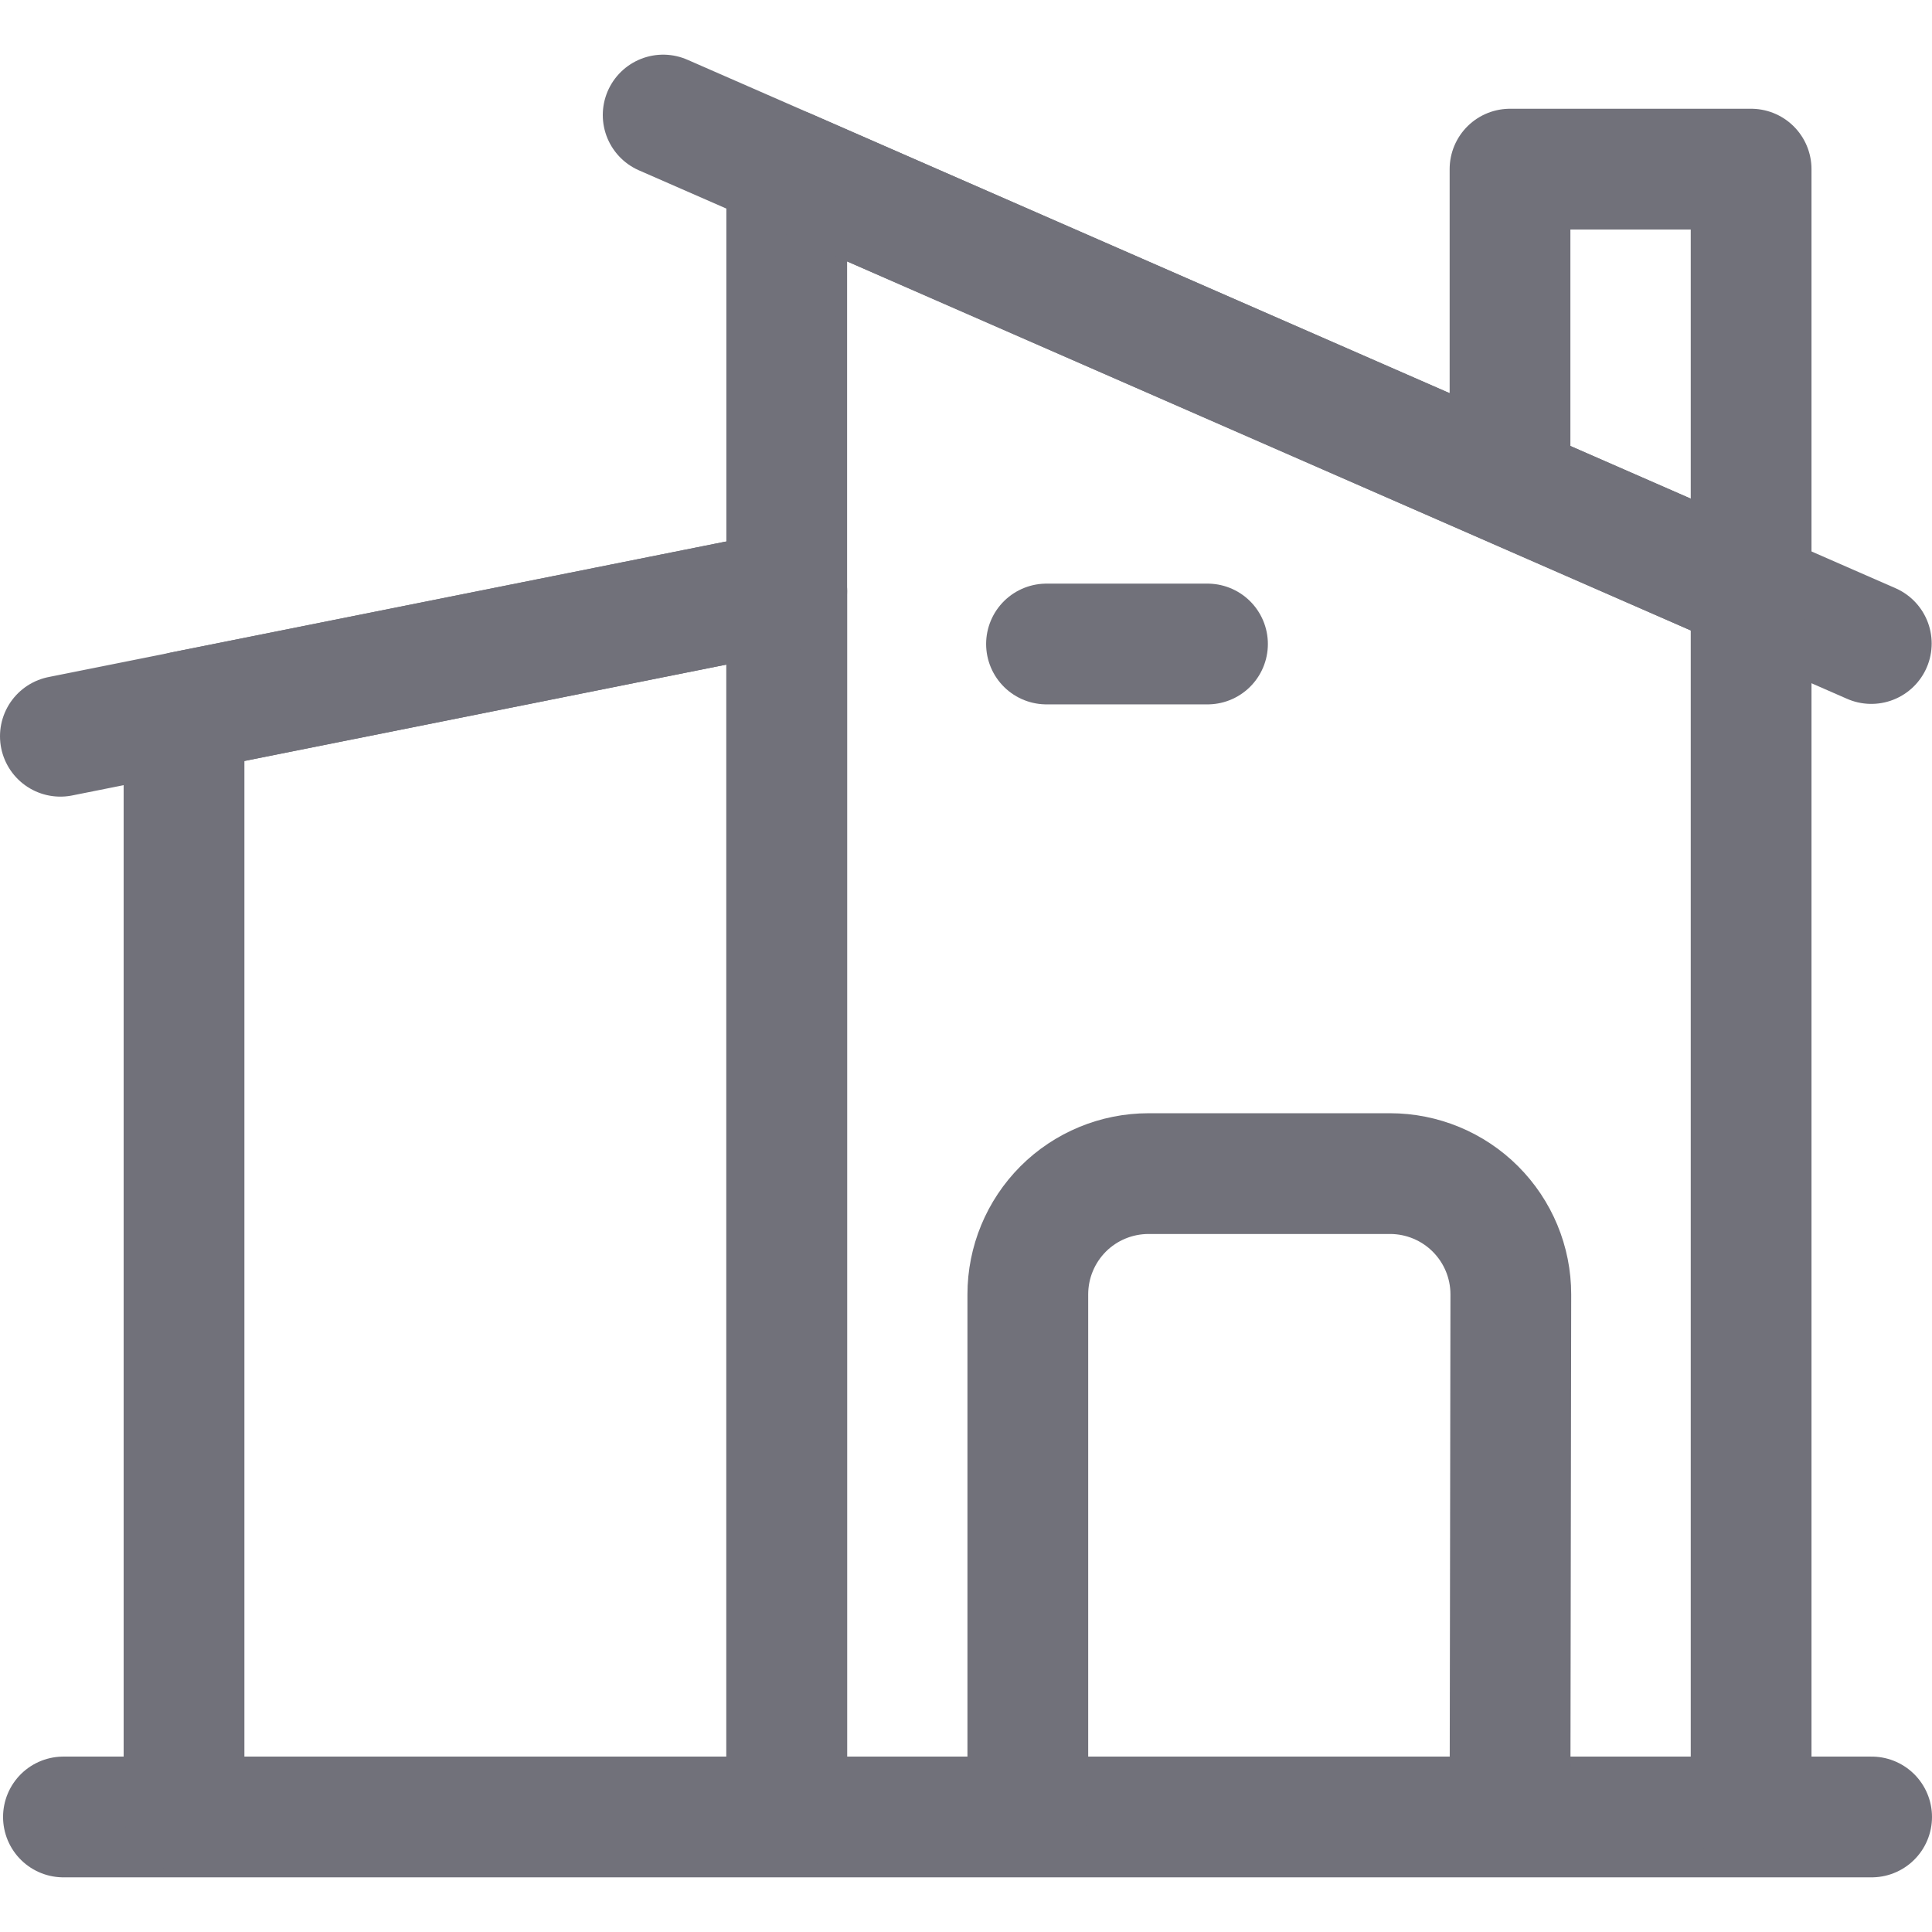
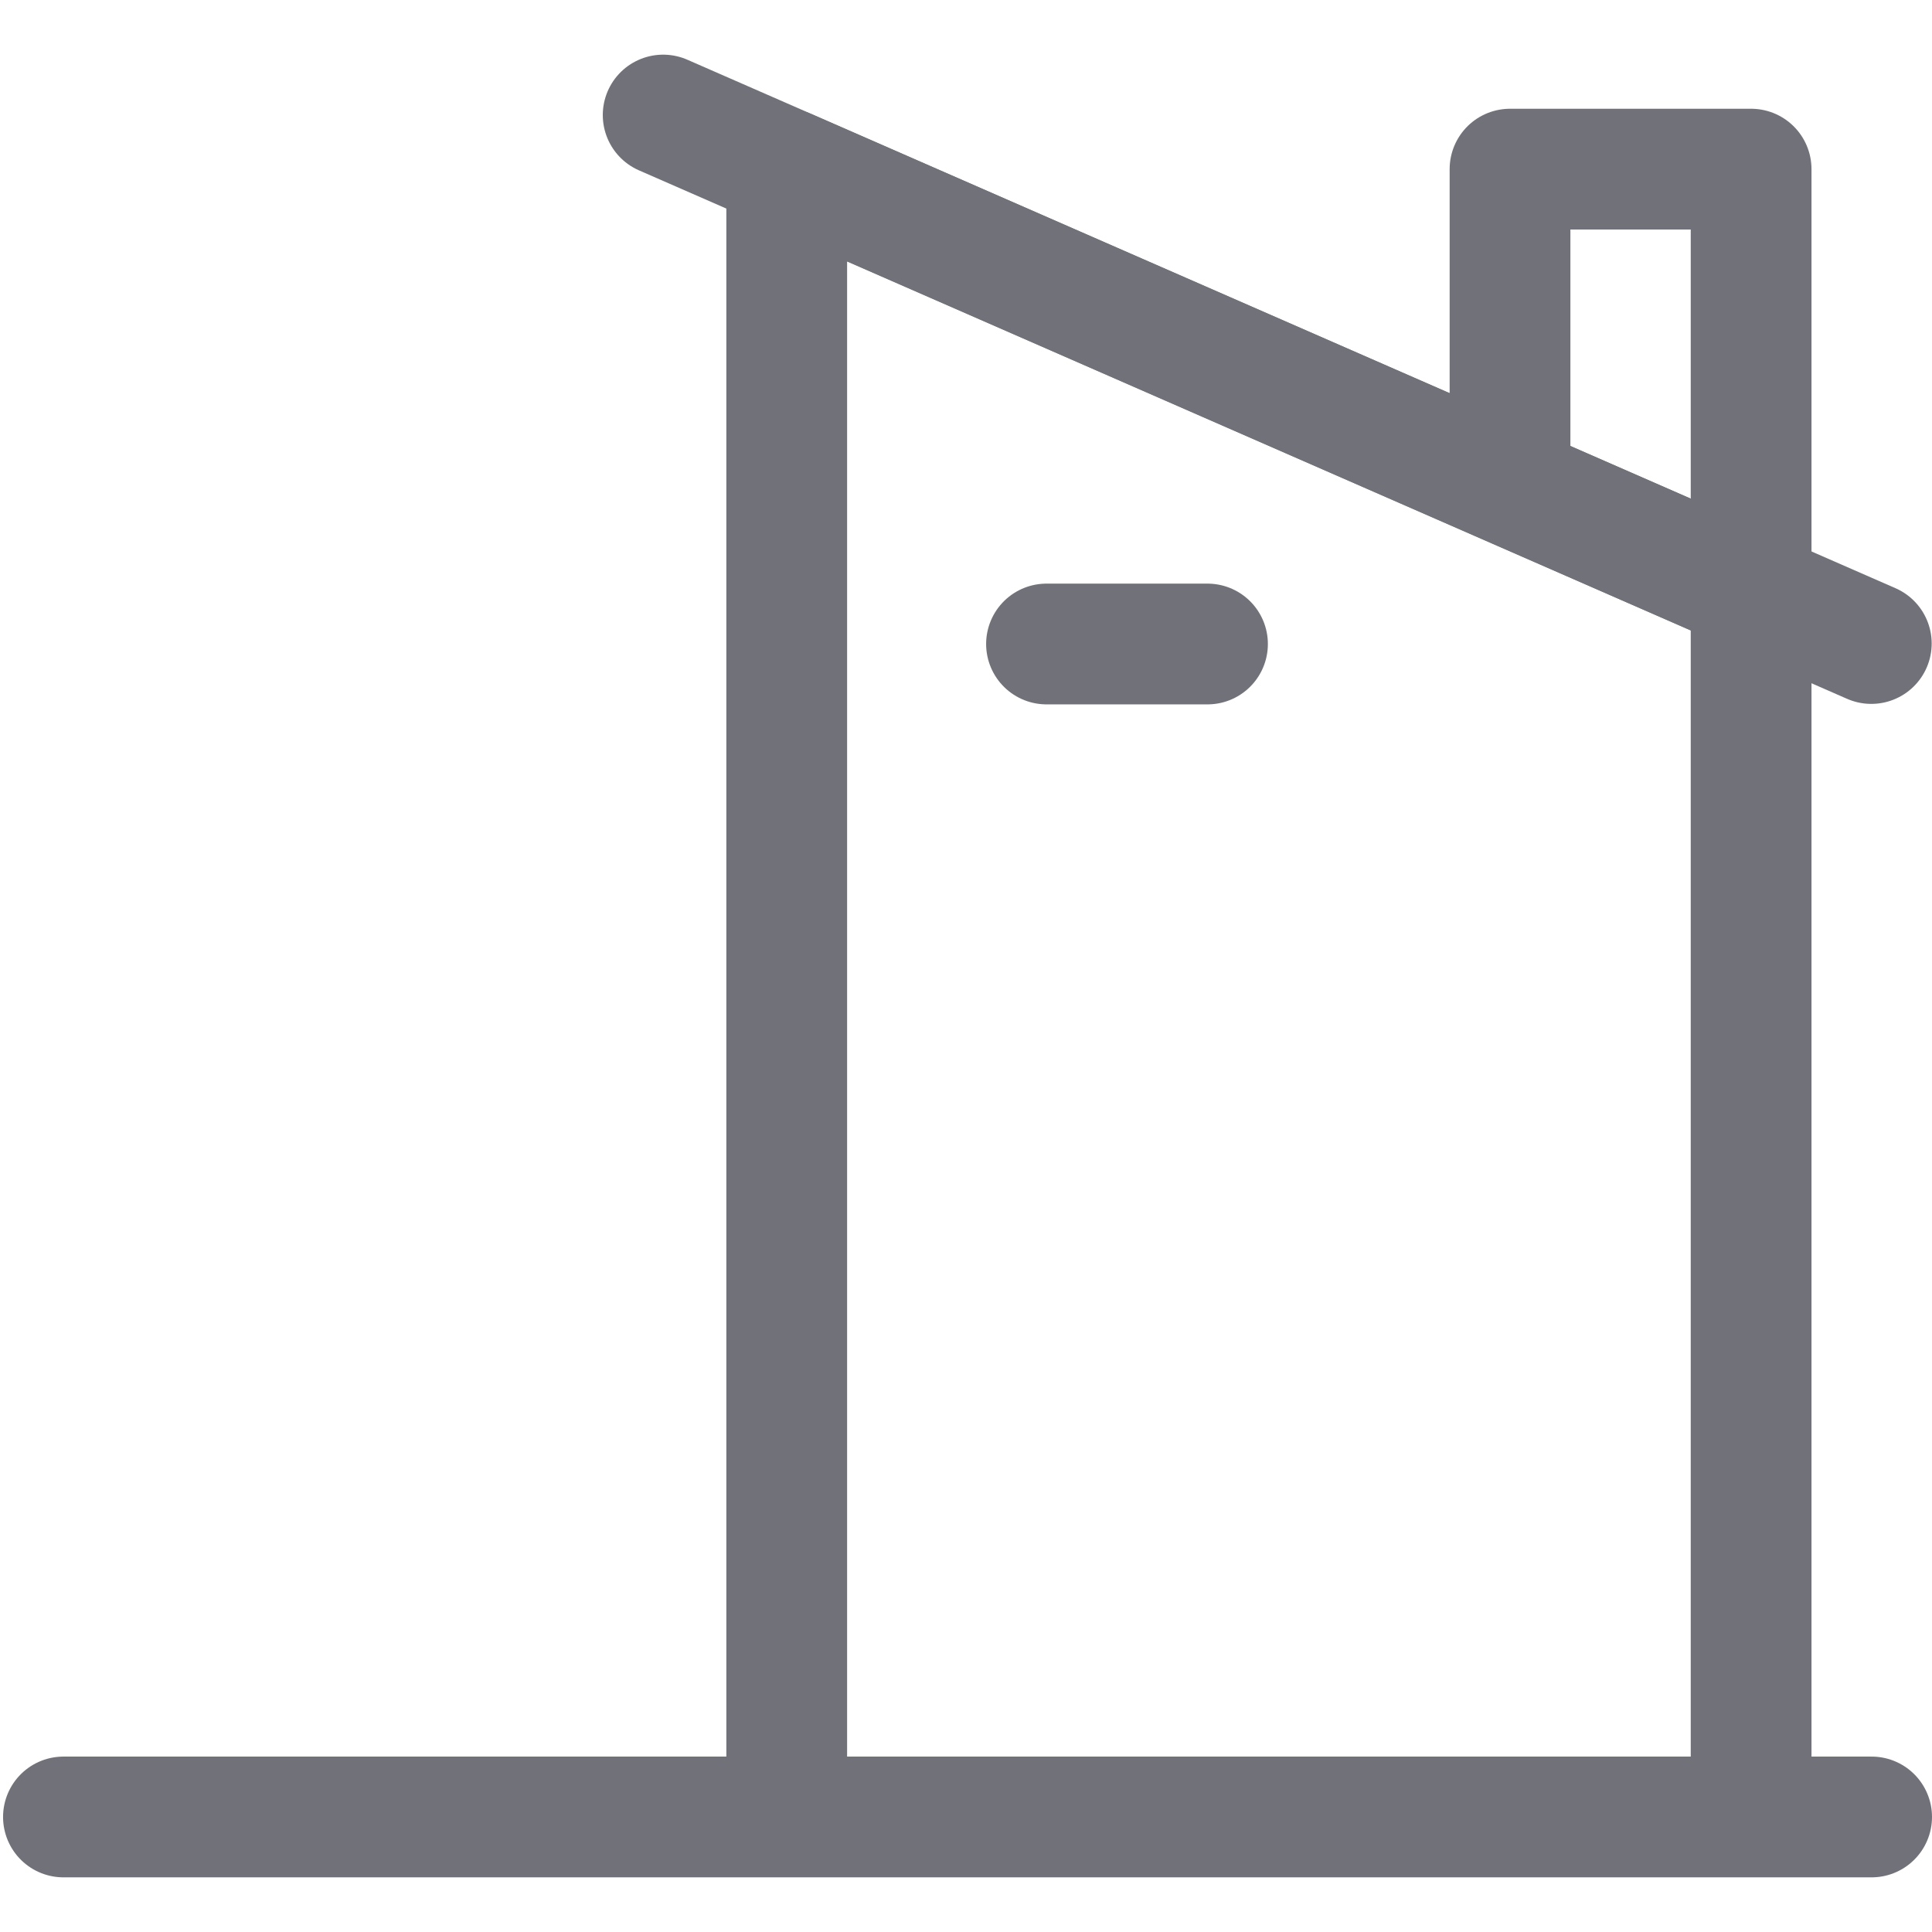
<svg xmlns="http://www.w3.org/2000/svg" width="800px" height="800px" viewBox="0 0 24 24" fill="none">
  <path d="M0.788 22.571H23.25" stroke="#71717A" stroke-width="1.5" stroke-linecap="round" stroke-linejoin="round" />
-   <path d="M9.773 22.5V7.341L2.286 8.838V22.5" stroke="#71717A" stroke-width="1.5" stroke-linecap="round" stroke-linejoin="round" />
  <path d="M21.753 22.5V7.341L9.773 2.101V22.5" stroke="#71717A" stroke-width="1.5" stroke-linecap="round" stroke-linejoin="round" />
-   <path d="M18.758 22.5L18.768 16.079C18.768 15.681 18.61 15.3 18.328 15.018C18.047 14.737 17.665 14.579 17.268 14.579H14.268C13.87 14.579 13.488 14.737 13.207 15.018C12.926 15.3 12.768 15.681 12.768 16.079V22.5" stroke="#71717A" stroke-width="1.5" stroke-linecap="round" stroke-linejoin="round" />
-   <path d="M0.75 9.146L9.773 7.341" stroke="#71717A" stroke-width="1.5" stroke-linecap="round" stroke-linejoin="round" />
  <path d="M8.238 1.429L23.246 7.994" stroke="#71717A" stroke-width="1.5" stroke-linecap="round" stroke-linejoin="round" />
  <path d="M21.753 7.341V2.101H18.758V5.875" stroke="#71717A" stroke-width="1.5" stroke-linecap="round" stroke-linejoin="round" />
  <path d="M13 8H15" stroke="#71717A" stroke-width="1.5" stroke-linecap="round" stroke-linejoin="round" />
</svg>